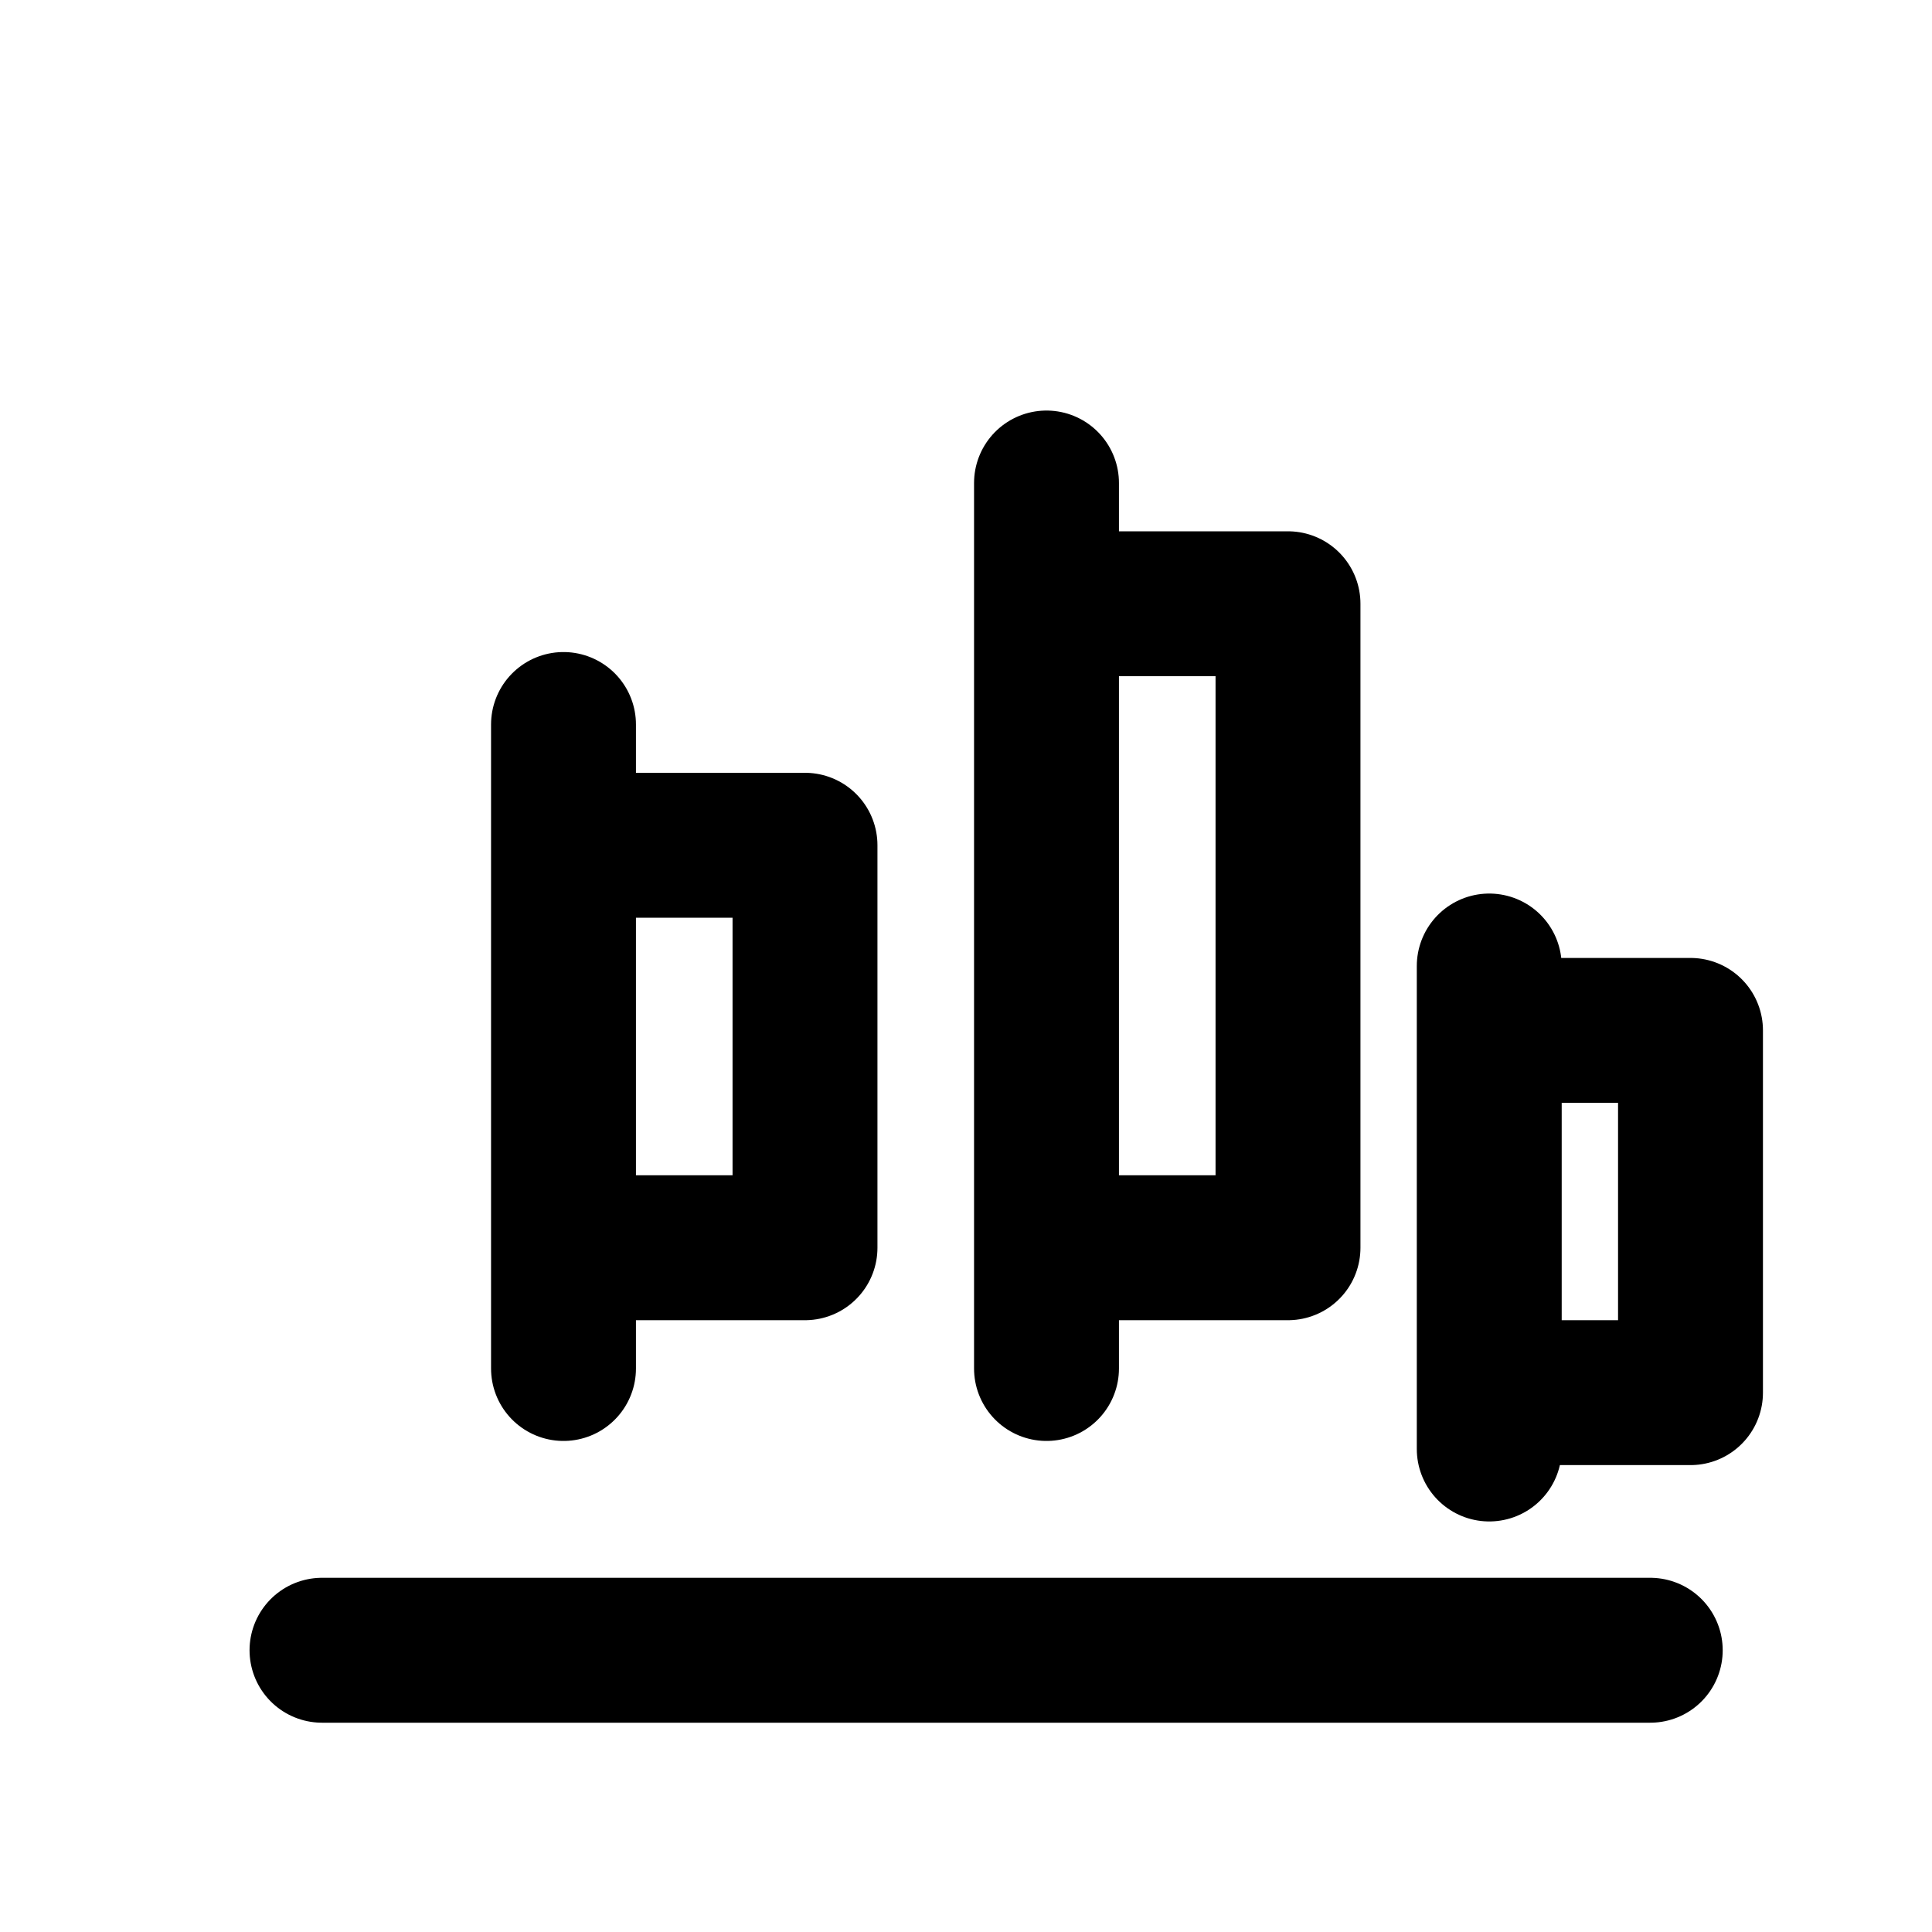
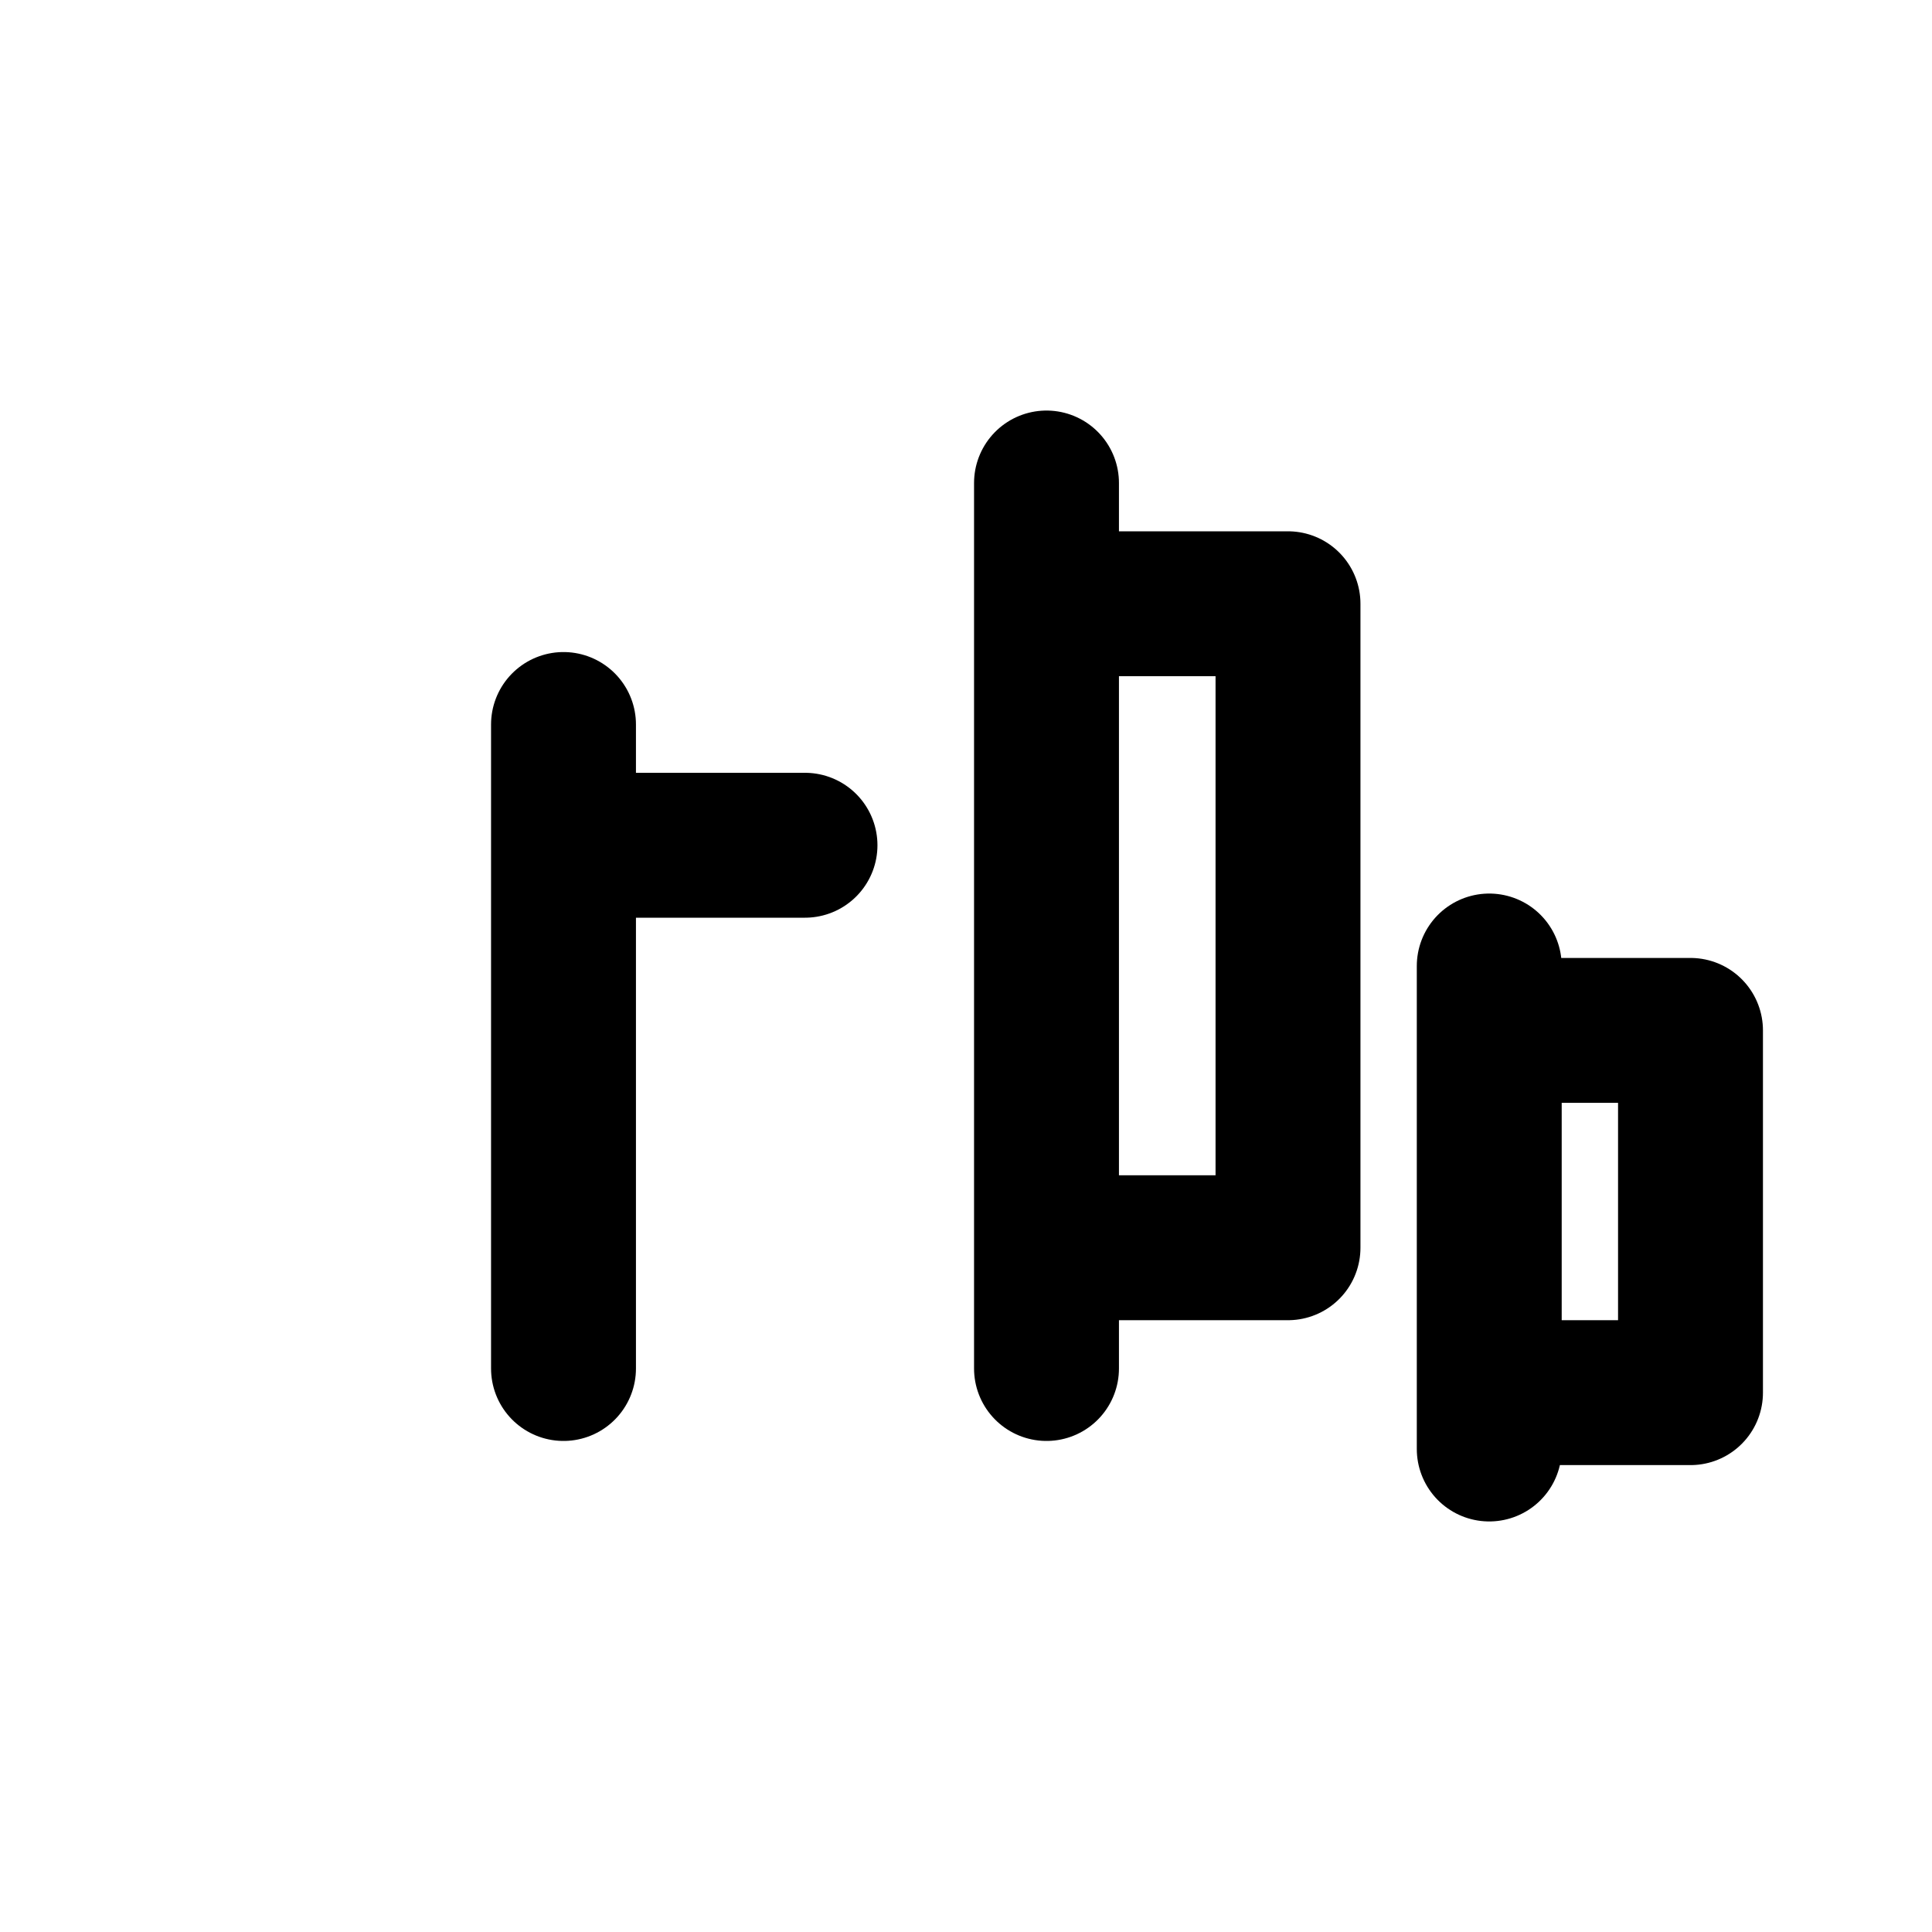
<svg xmlns="http://www.w3.org/2000/svg" viewBox="0 0 24 24" fill="none" stroke="currentColor" stroke-width="1.8" stroke-linecap="round" stroke-linejoin="round">
-   <path d="M4 20.5H20.5" />
-   <path d="M7 9v8M7 10.5h3v5H7z" />
+   <path d="M7 9v8M7 10.5h3H7z" />
  <path d="M13 6v11M13 7.5h3v8h-3z" />
  <path d="M18.5 12v6M18.5 12.8h2.5v4.5h-2.5z" />
</svg>